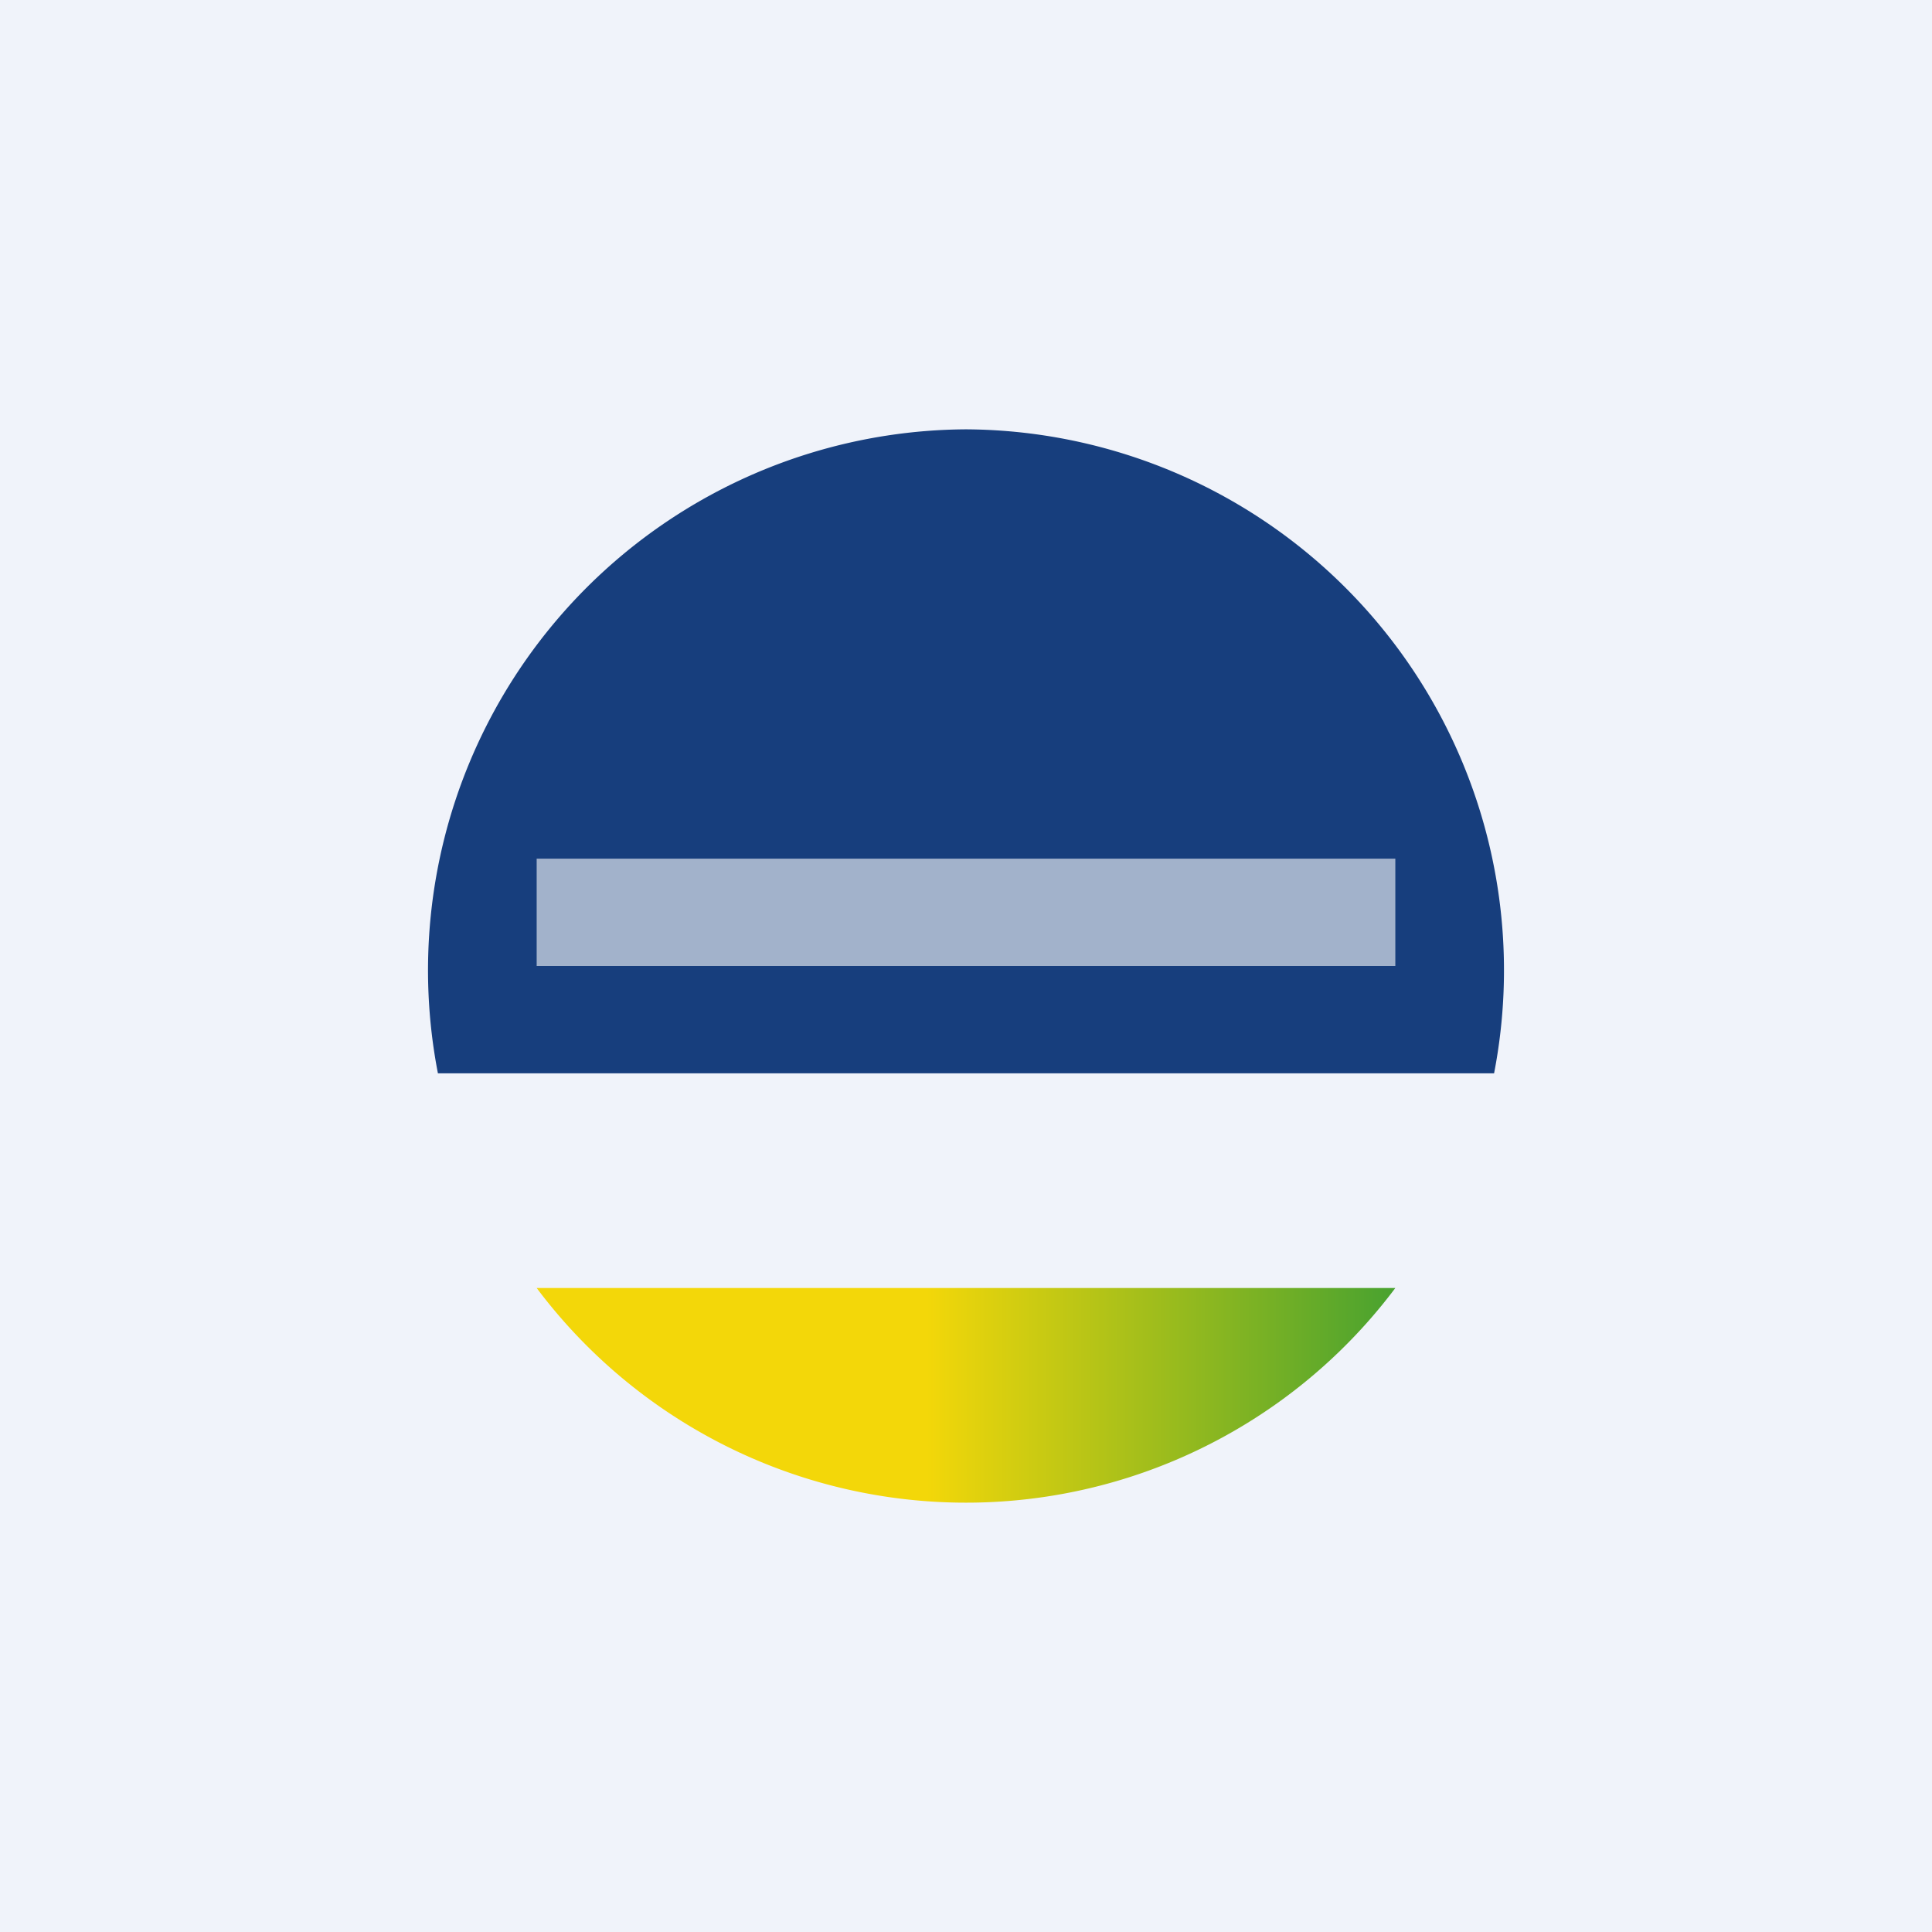
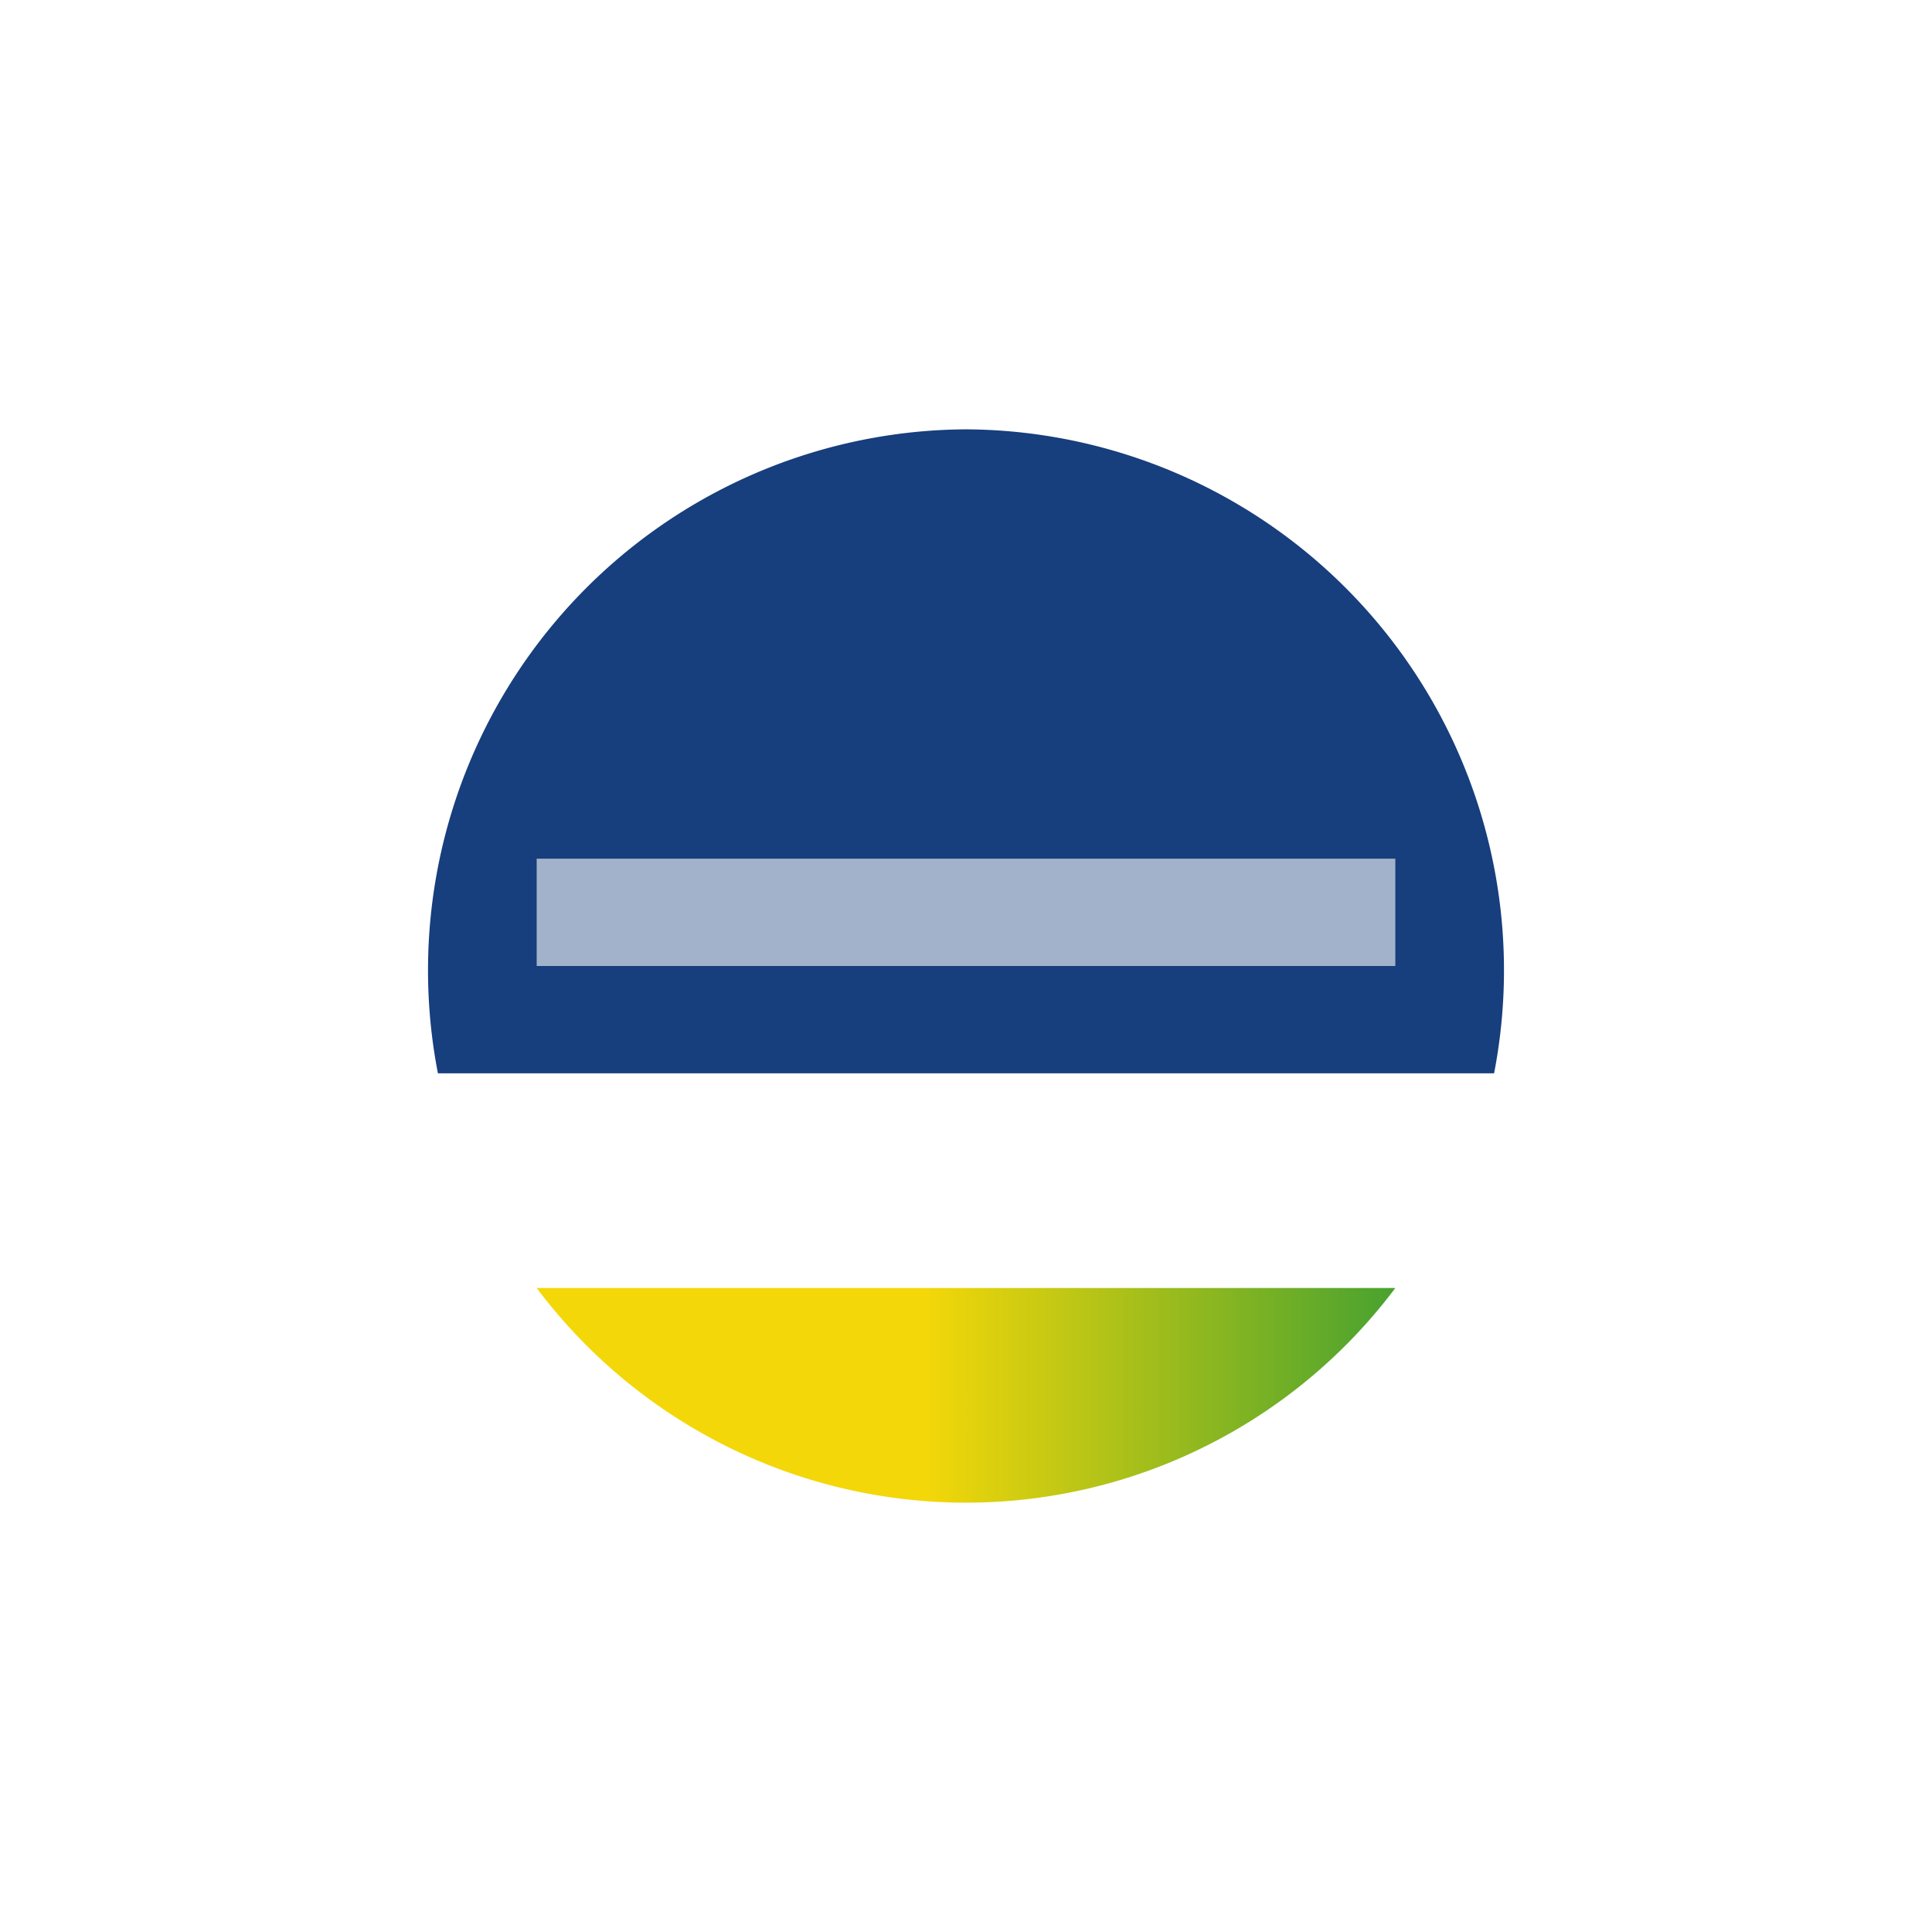
<svg xmlns="http://www.w3.org/2000/svg" width="18" height="18" viewBox="0 0 18 18">
-   <path fill="#F0F3FA" d="M0 0h18v18H0z" />
  <path d="M13.92 10A5.04 5.04 0 0 0 9 4a5.04 5.04 0 0 0-4.92 6h9.84Z" fill="#173E7D" />
  <path opacity=".6" d="M5 8h8v1H5V8Z" fill="#fff" />
  <path d="M5 12a5 5 0 0 0 8 0H5Z" fill="url(#adko5vzhy)" />
  <defs>
    <linearGradient id="adko5vzhy" x1="13.41" y1="11.35" x2="4.88" y2="11.35" gradientUnits="userSpaceOnUse">
      <stop stop-color="#389D33" />
      <stop offset=".56" stop-color="#F3D709" />
    </linearGradient>
  </defs>
</svg>